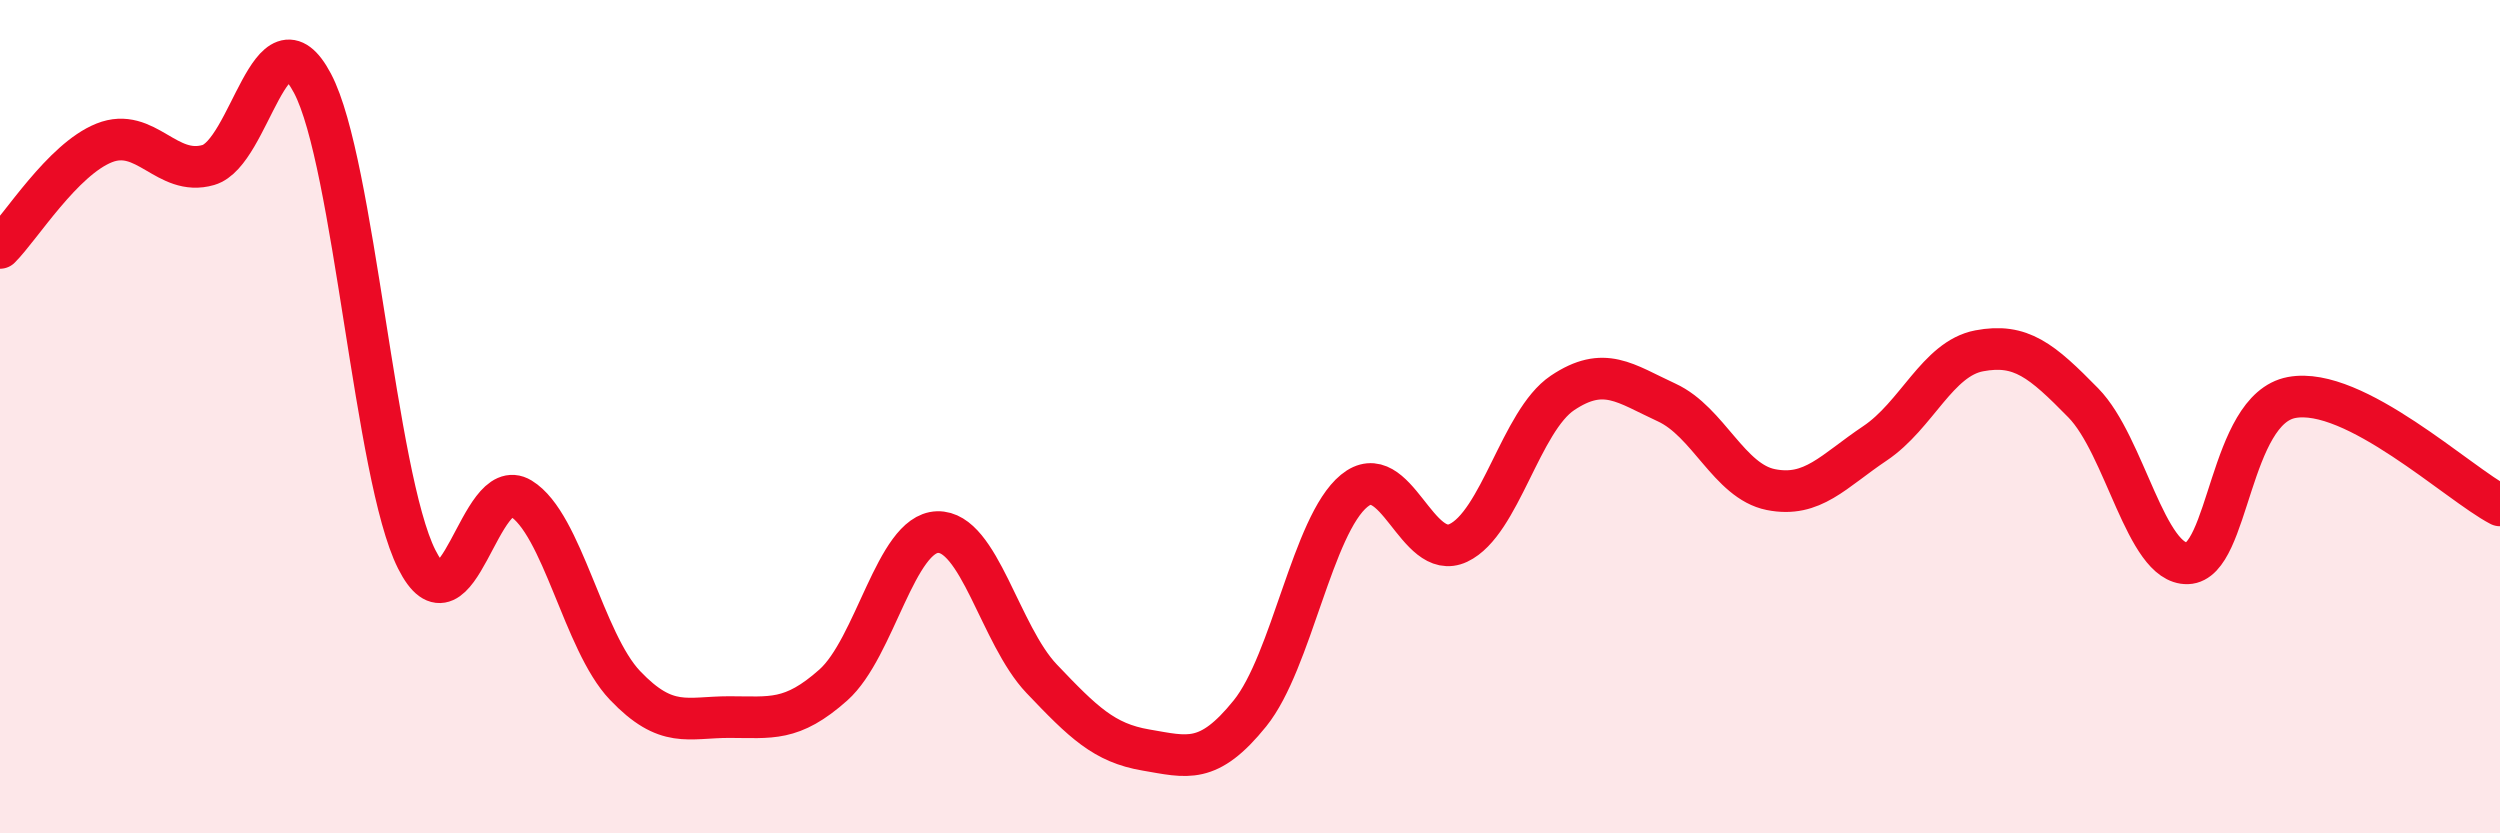
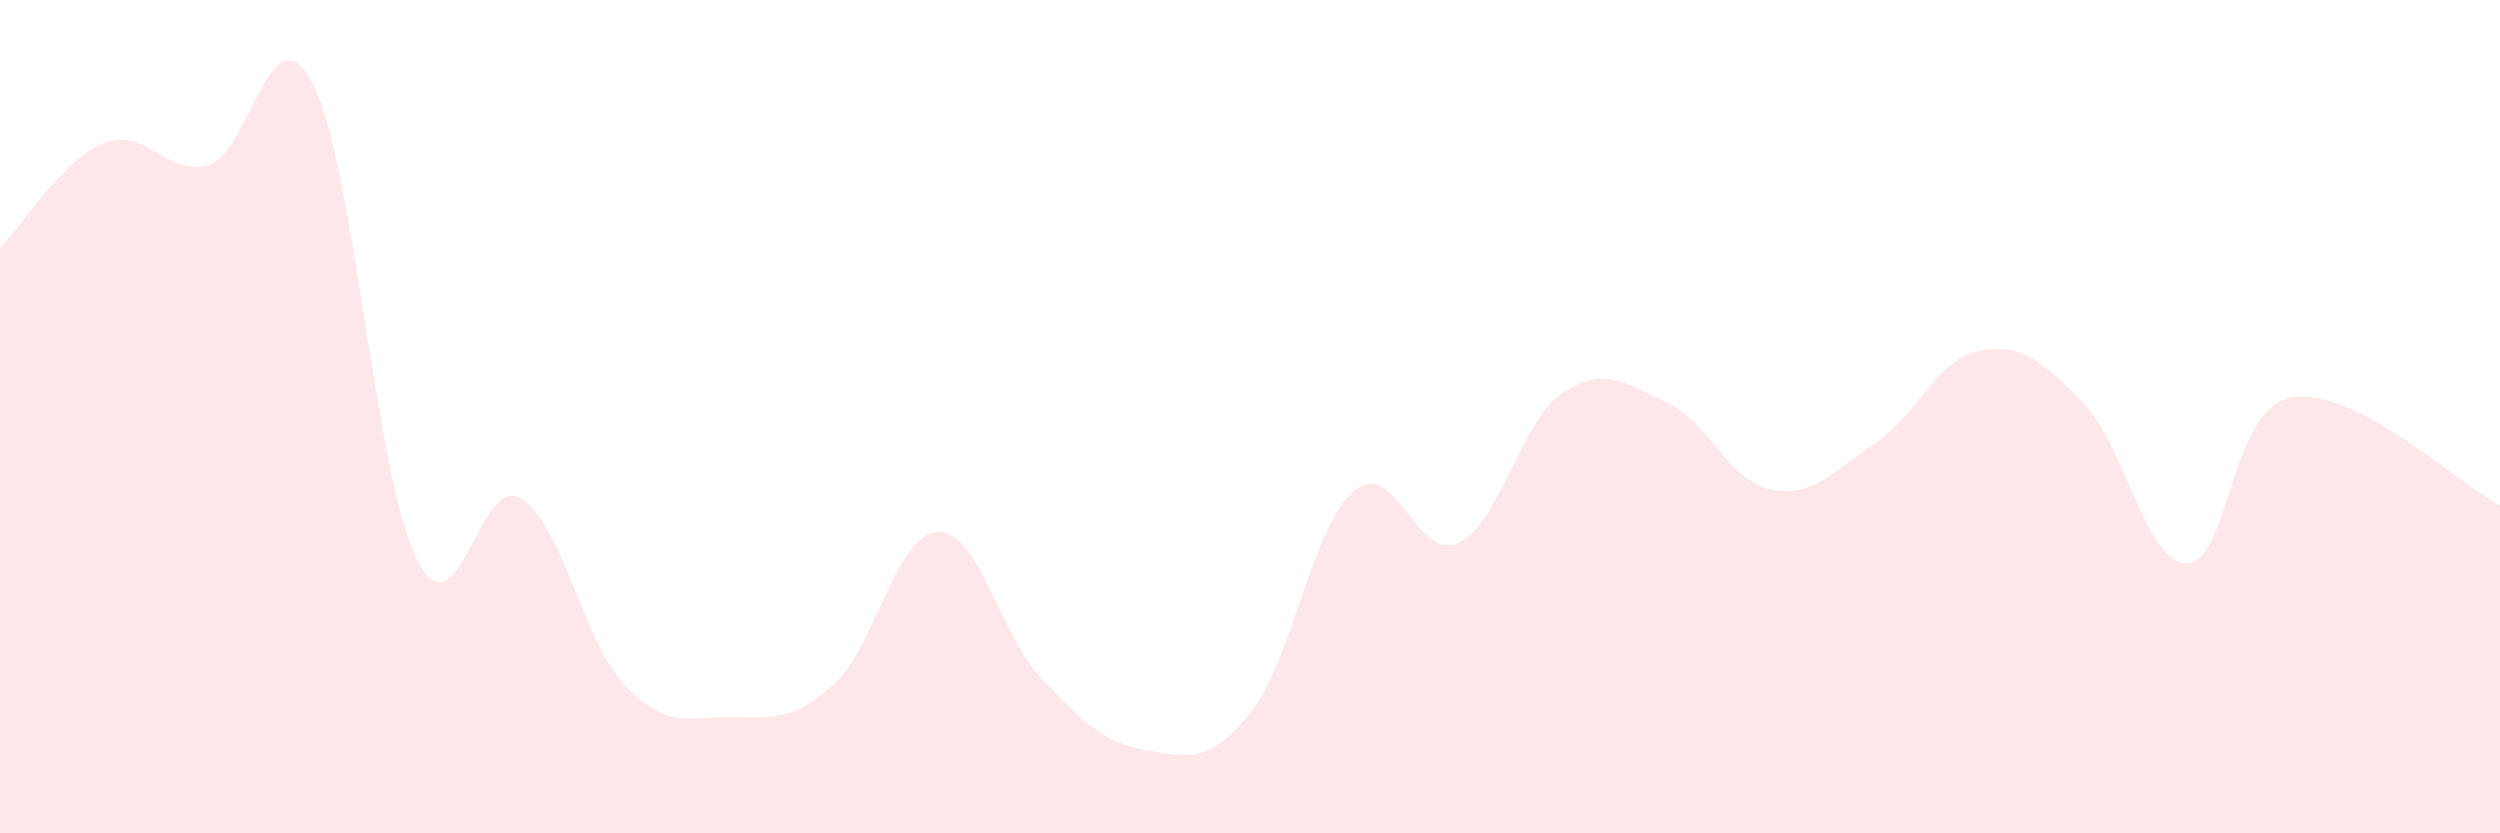
<svg xmlns="http://www.w3.org/2000/svg" width="60" height="20" viewBox="0 0 60 20">
  <path d="M 0,5.95 C 0.5,5.45 1.5,3.83 2.5,3.43 C 3.5,3.03 4,4.25 5,3.96 C 6,3.67 6.5,0.11 7.5,2 C 8.5,3.89 9,11.43 10,13.42 C 11,15.41 11.5,11.35 12.5,11.96 C 13.5,12.57 14,15.4 15,16.45 C 16,17.5 16.5,17.21 17.5,17.21 C 18.5,17.21 19,17.33 20,16.44 C 21,15.55 21.5,12.8 22.5,12.77 C 23.5,12.74 24,15.24 25,16.29 C 26,17.34 26.5,17.83 27.5,18 C 28.5,18.17 29,18.36 30,17.12 C 31,15.88 31.5,12.6 32.5,11.78 C 33.5,10.96 34,13.5 35,13.03 C 36,12.56 36.5,10.1 37.5,9.43 C 38.5,8.76 39,9.2 40,9.66 C 41,10.12 41.5,11.55 42.5,11.75 C 43.5,11.95 44,11.31 45,10.64 C 46,9.97 46.5,8.61 47.5,8.42 C 48.5,8.23 49,8.65 50,9.67 C 51,10.69 51.5,13.55 52.5,13.52 C 53.5,13.49 53.5,9.82 55,9.54 C 56.5,9.26 59,11.61 60,12.13L60 20L0 20Z" fill="#EB0A25" opacity="0.1" stroke-linecap="round" stroke-linejoin="round" />
-   <path d="M 0,5.95 C 0.5,5.45 1.5,3.83 2.5,3.43 C 3.5,3.03 4,4.25 5,3.96 C 6,3.67 6.5,0.11 7.5,2 C 8.5,3.89 9,11.43 10,13.42 C 11,15.41 11.5,11.35 12.5,11.96 C 13.5,12.57 14,15.4 15,16.45 C 16,17.5 16.5,17.21 17.5,17.21 C 18.5,17.21 19,17.33 20,16.44 C 21,15.55 21.5,12.8 22.5,12.77 C 23.5,12.74 24,15.24 25,16.29 C 26,17.34 26.5,17.83 27.5,18 C 28.5,18.17 29,18.36 30,17.12 C 31,15.88 31.5,12.6 32.5,11.78 C 33.5,10.96 34,13.5 35,13.03 C 36,12.56 36.5,10.1 37.5,9.43 C 38.5,8.76 39,9.2 40,9.66 C 41,10.12 41.5,11.55 42.5,11.75 C 43.5,11.95 44,11.31 45,10.64 C 46,9.97 46.5,8.61 47.5,8.42 C 48.5,8.23 49,8.65 50,9.67 C 51,10.69 51.5,13.55 52.5,13.52 C 53.5,13.49 53.5,9.82 55,9.54 C 56.5,9.26 59,11.61 60,12.13" stroke="#EB0A25" stroke-width="1" fill="none" stroke-linecap="round" stroke-linejoin="round" />
</svg>